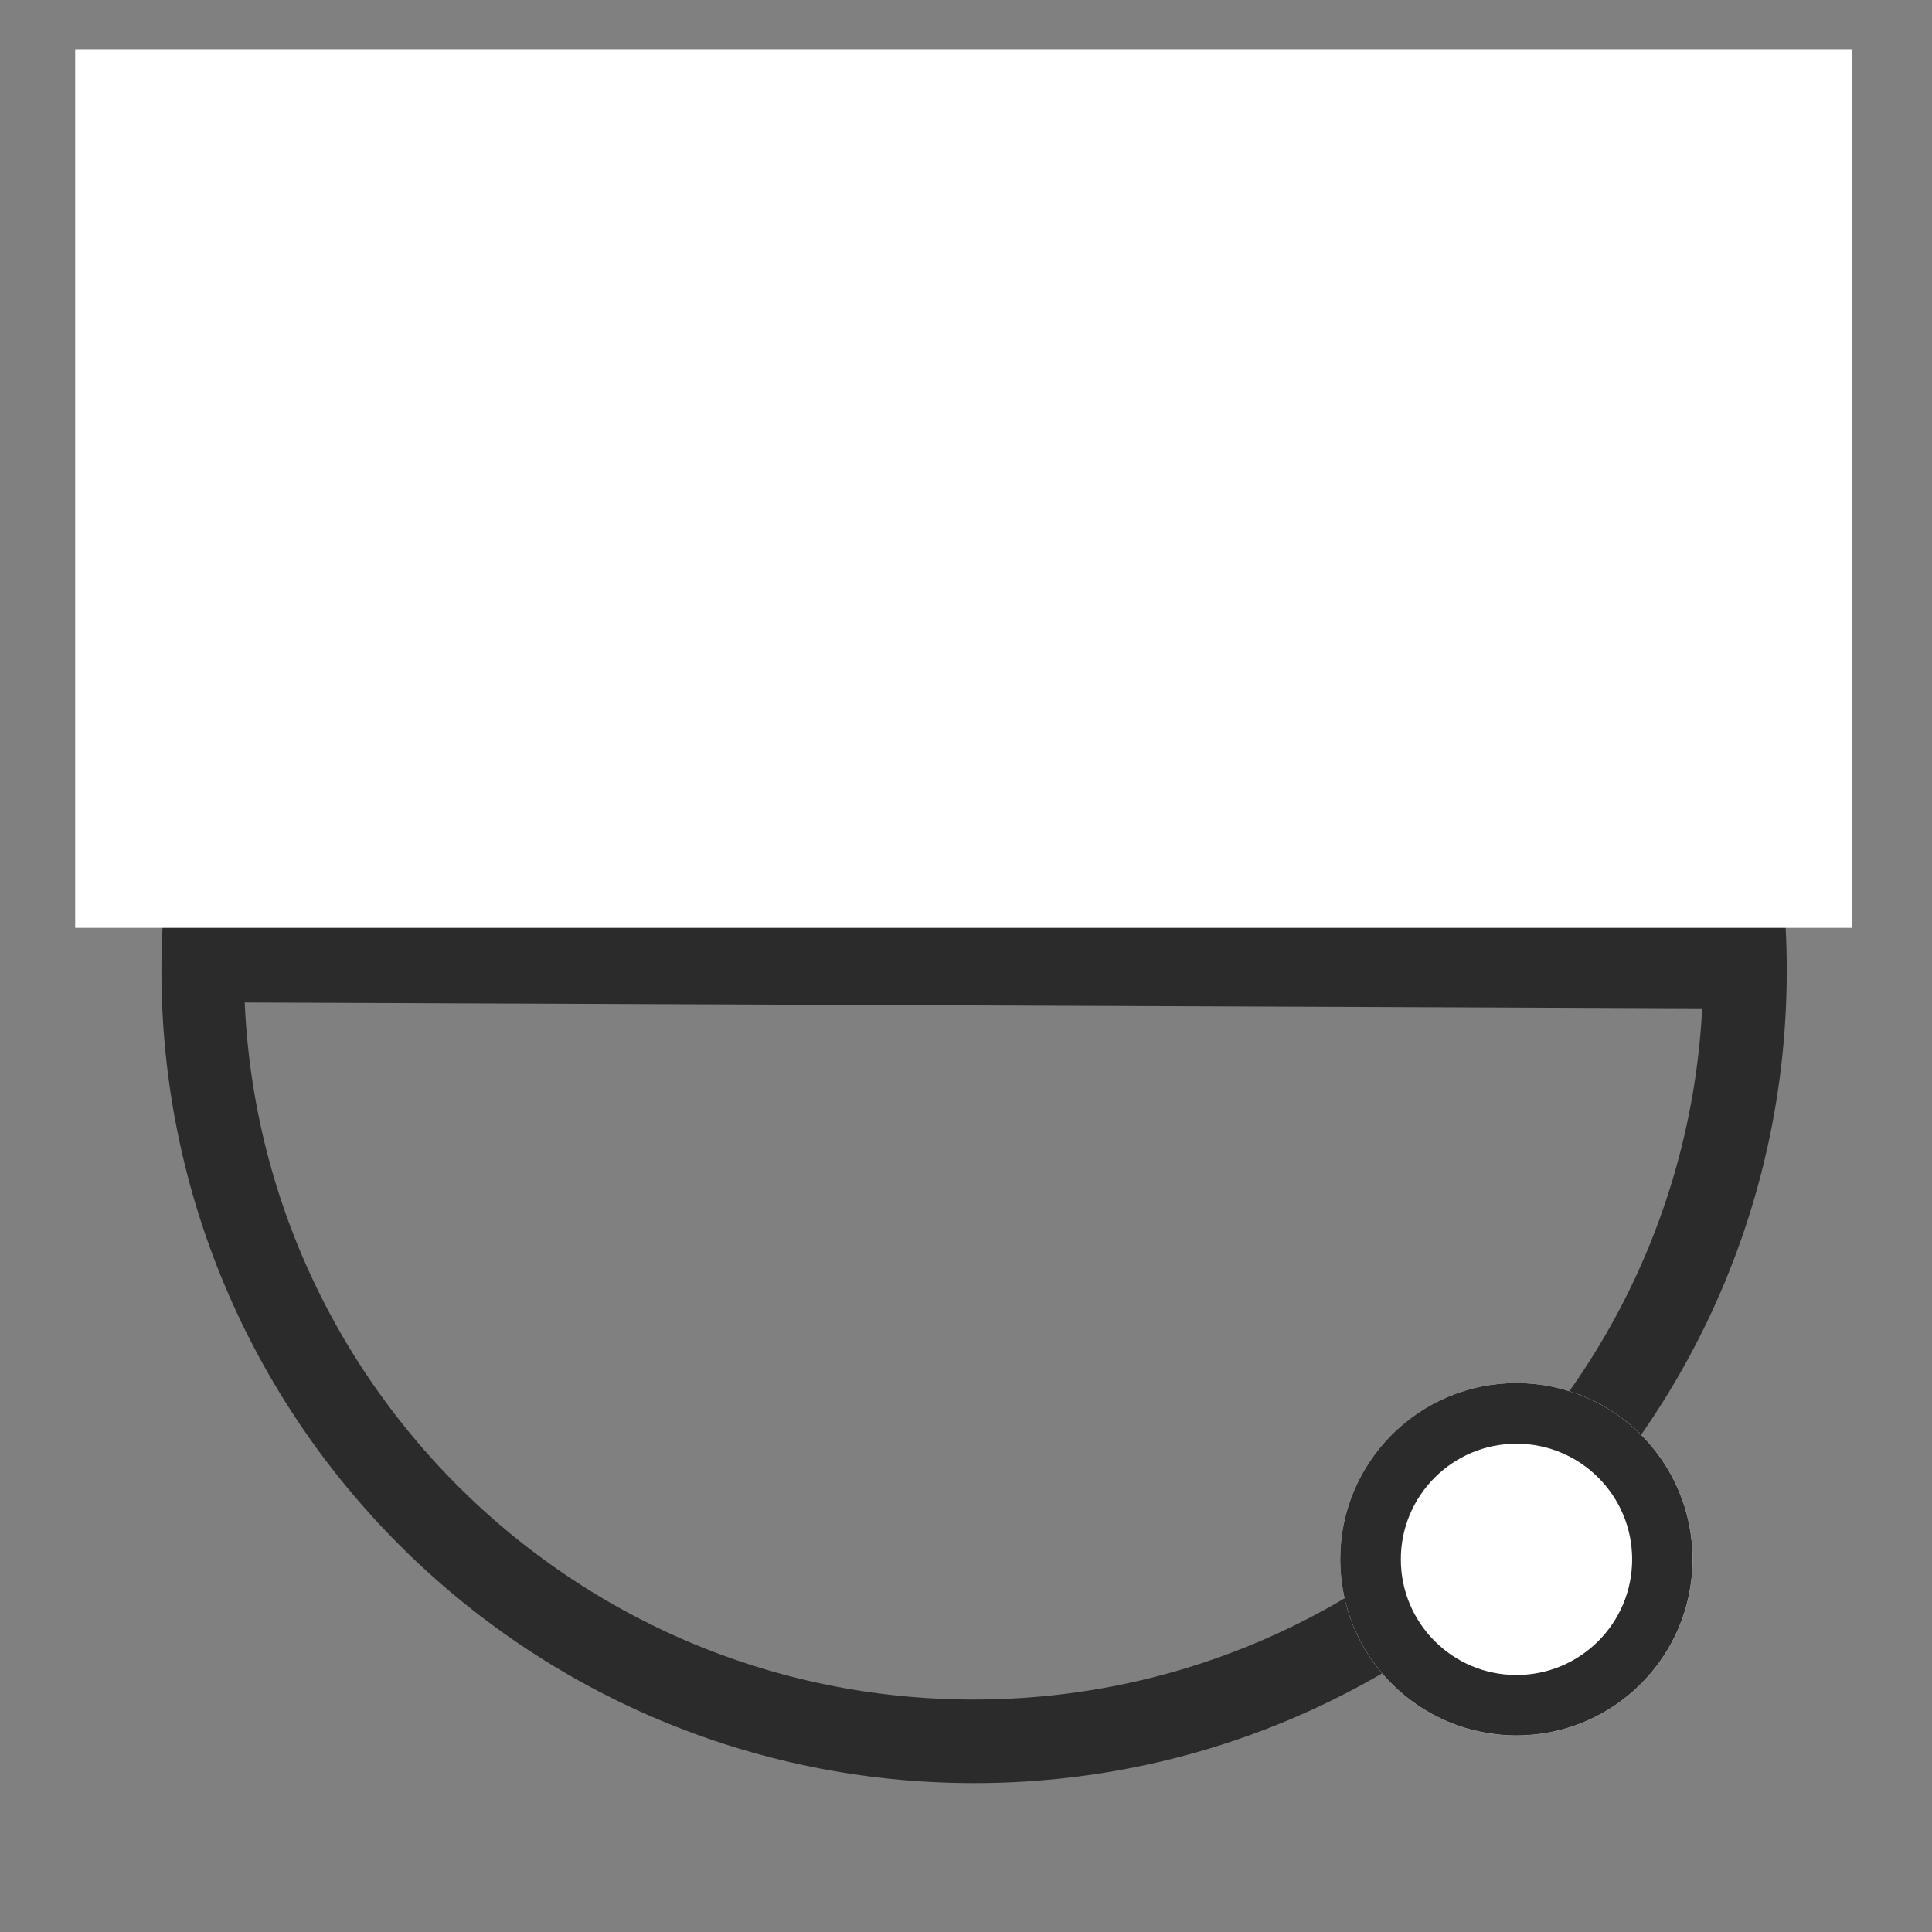
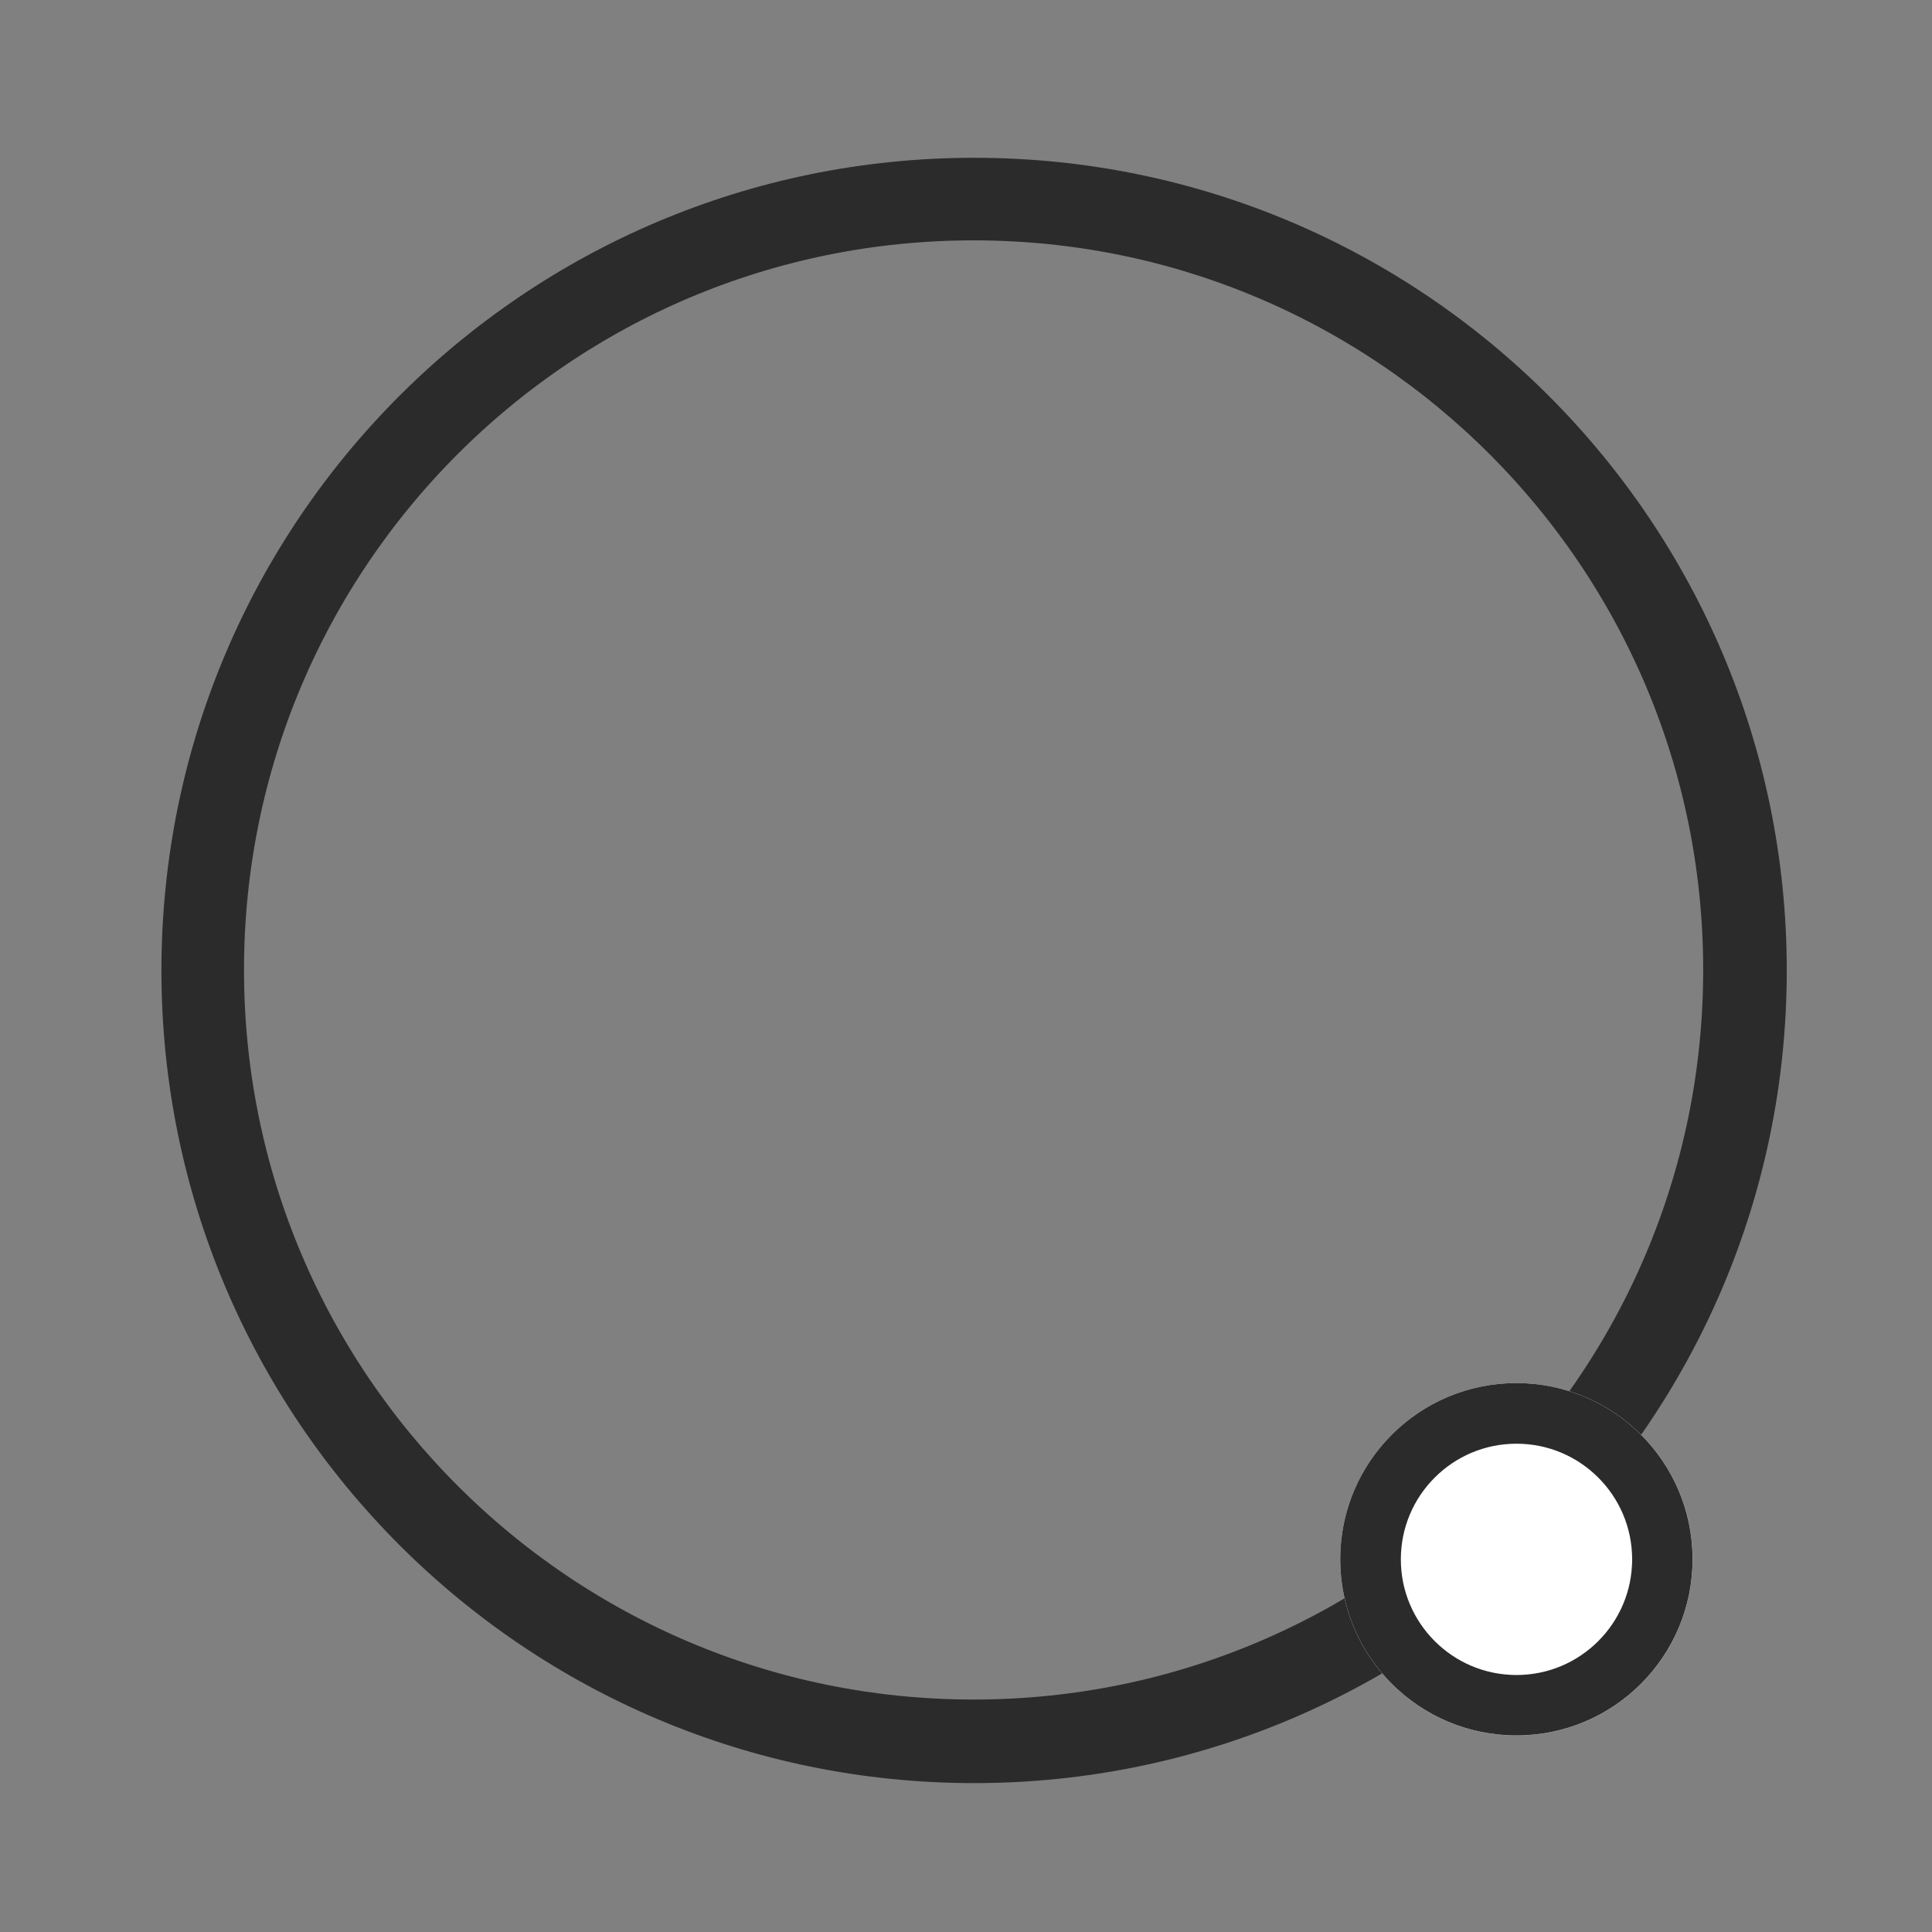
<svg xmlns="http://www.w3.org/2000/svg" width="350" viewBox="0 0 262.5 262.5" height="350" preserveAspectRatio="xMidYMid meet">
  <rect x="0" y="0" width="262.5" height="262.5" fill="#808080" stroke="none" />
  <defs>
    <clipPath id="0f7390c138">
      <path d="M 21.934 21.438 L 242.766 21.438 L 242.766 242.27 L 21.934 242.27 Z M 21.934 21.438 " />
    </clipPath>
    <clipPath id="02bb1d4f91">
      <path d="M 132.352 21.438 C 71.371 21.438 21.934 70.875 21.934 131.852 C 21.934 192.832 71.371 242.27 132.352 242.27 C 193.328 242.27 242.766 192.832 242.766 131.852 C 242.766 70.875 193.328 21.438 132.352 21.438 Z M 132.352 21.438 " />
    </clipPath>
    <clipPath id="4d3dc24c92">
-       <path d="M 0 67 L 262 67 L 262 195 L 0 195 Z M 0 67 " />
-     </clipPath>
+       </clipPath>
    <clipPath id="b4b3aa75a6">
      <path d="M 10.215 6.77 L 251.785 6.77 L 251.785 126.07 L 10.215 126.07 Z M 10.215 6.77 " />
    </clipPath>
    <clipPath id="c6cbc89aed">
      <path d="M 182.094 187.918 L 229.98 187.918 L 229.98 235.801 L 182.094 235.801 Z M 182.094 187.918 " />
    </clipPath>
    <clipPath id="9176b89175">
      <path d="M 206.035 187.918 C 192.812 187.918 182.094 198.637 182.094 211.859 C 182.094 225.082 192.812 235.801 206.035 235.801 C 219.258 235.801 229.98 225.082 229.98 211.859 C 229.98 198.637 219.258 187.918 206.035 187.918 Z M 206.035 187.918 " />
    </clipPath>
    <clipPath id="2b5e842136">
      <path d="M 182.094 187.918 L 229.969 187.918 L 229.969 235.793 L 182.094 235.793 Z M 182.094 187.918 " />
    </clipPath>
    <clipPath id="4b060a0a61">
      <path d="M 206.031 187.918 C 192.812 187.918 182.094 198.633 182.094 211.855 C 182.094 225.074 192.812 235.793 206.031 235.793 C 219.25 235.793 229.969 225.074 229.969 211.855 C 229.969 198.633 219.25 187.918 206.031 187.918 Z M 206.031 187.918 " />
    </clipPath>
  </defs>
  <g id="200edab259">
    <g clip-rule="nonzero" clip-path="url(#0f7390c138)">
      <g clip-rule="nonzero" clip-path="url(#02bb1d4f91)">
        <path style="fill:none;stroke-width:30;stroke-linecap:butt;stroke-linejoin:miter;stroke:#2b2b2c;stroke-opacity:1;stroke-miterlimit:4;" d="M 147.526 -0.002 C 66.051 -0.002 -0.002 66.051 -0.002 147.521 C -0.002 228.996 66.051 295.049 147.526 295.049 C 228.996 295.049 295.049 228.996 295.049 147.521 C 295.049 66.051 228.996 -0.002 147.526 -0.002 Z M 147.526 -0.002 " transform="matrix(0.748,0,0,0.748,21.935,21.439)" />
      </g>
    </g>
    <g clip-rule="nonzero" clip-path="url(#4d3dc24c92)">
      <path style="fill:none;stroke-width:15;stroke-linecap:butt;stroke-linejoin:miter;stroke:#2b2b2c;stroke-opacity:1;stroke-miterlimit:4;" d="M -0.001 7.499 L 281.876 7.499 " transform="matrix(0.749,0.003,-0.003,0.749,26.247,124.949)" />
    </g>
    <g clip-rule="nonzero" clip-path="url(#b4b3aa75a6)">
-       <path style=" stroke:none;fill-rule:nonzero;fill:#ffffff;fill-opacity:1;" d="M 10.215 6.77 L 251.617 6.77 L 251.617 126.07 L 10.215 126.07 Z M 10.215 6.77 " />
-     </g>
+       </g>
    <g clip-rule="nonzero" clip-path="url(#c6cbc89aed)">
      <g clip-rule="nonzero" clip-path="url(#9176b89175)">
        <path style=" stroke:none;fill-rule:nonzero;fill:#ffffff;fill-opacity:1;" d="M 182.094 187.918 L 229.977 187.918 L 229.977 235.801 L 182.094 235.801 Z M 182.094 187.918 " />
      </g>
    </g>
    <g clip-rule="nonzero" clip-path="url(#2b5e842136)">
      <g clip-rule="nonzero" clip-path="url(#4b060a0a61)">
        <path style="fill:none;stroke-width:22;stroke-linecap:butt;stroke-linejoin:miter;stroke:#2b2b2c;stroke-opacity:1;stroke-miterlimit:4;" d="M 31.976 0.001 C 14.317 0.001 -0.002 14.314 -0.002 31.978 C -0.002 49.637 14.317 63.956 31.976 63.956 C 49.634 63.956 63.953 49.637 63.953 31.978 C 63.953 14.314 49.634 0.001 31.976 0.001 Z M 31.976 0.001 " transform="matrix(0.749,0,0,0.749,182.095,187.917)" />
      </g>
    </g>
  </g>
</svg>